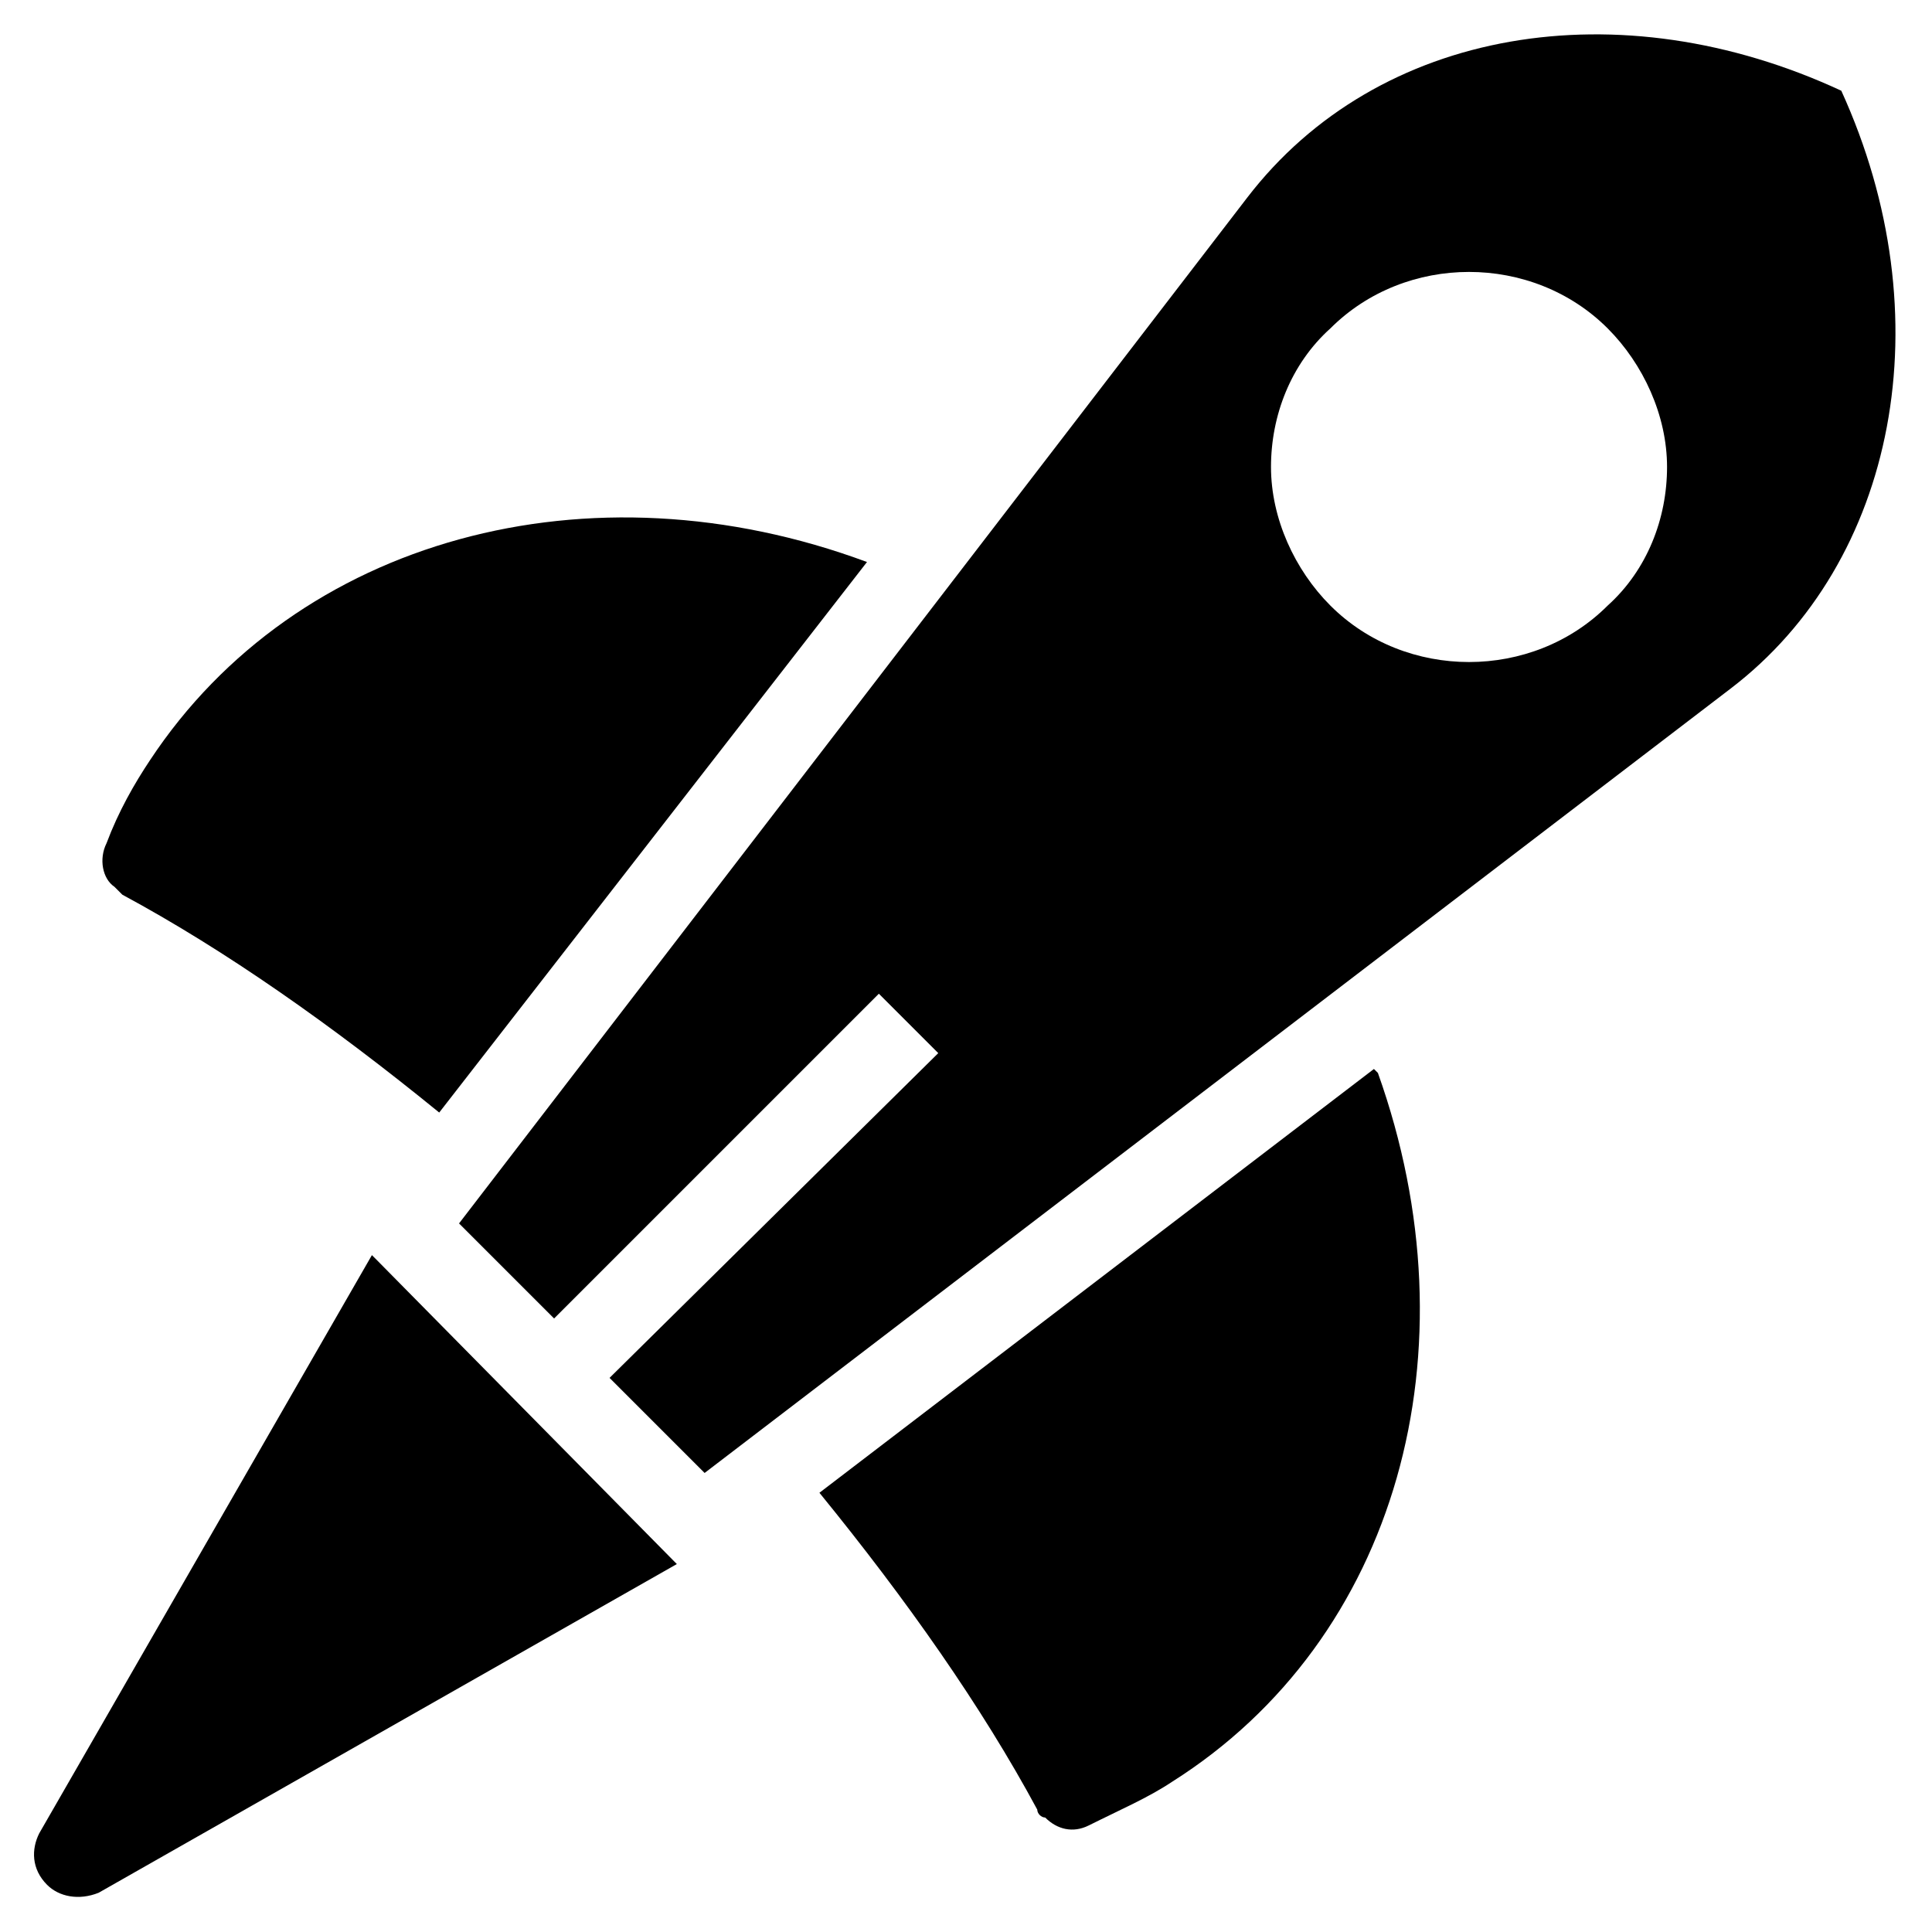
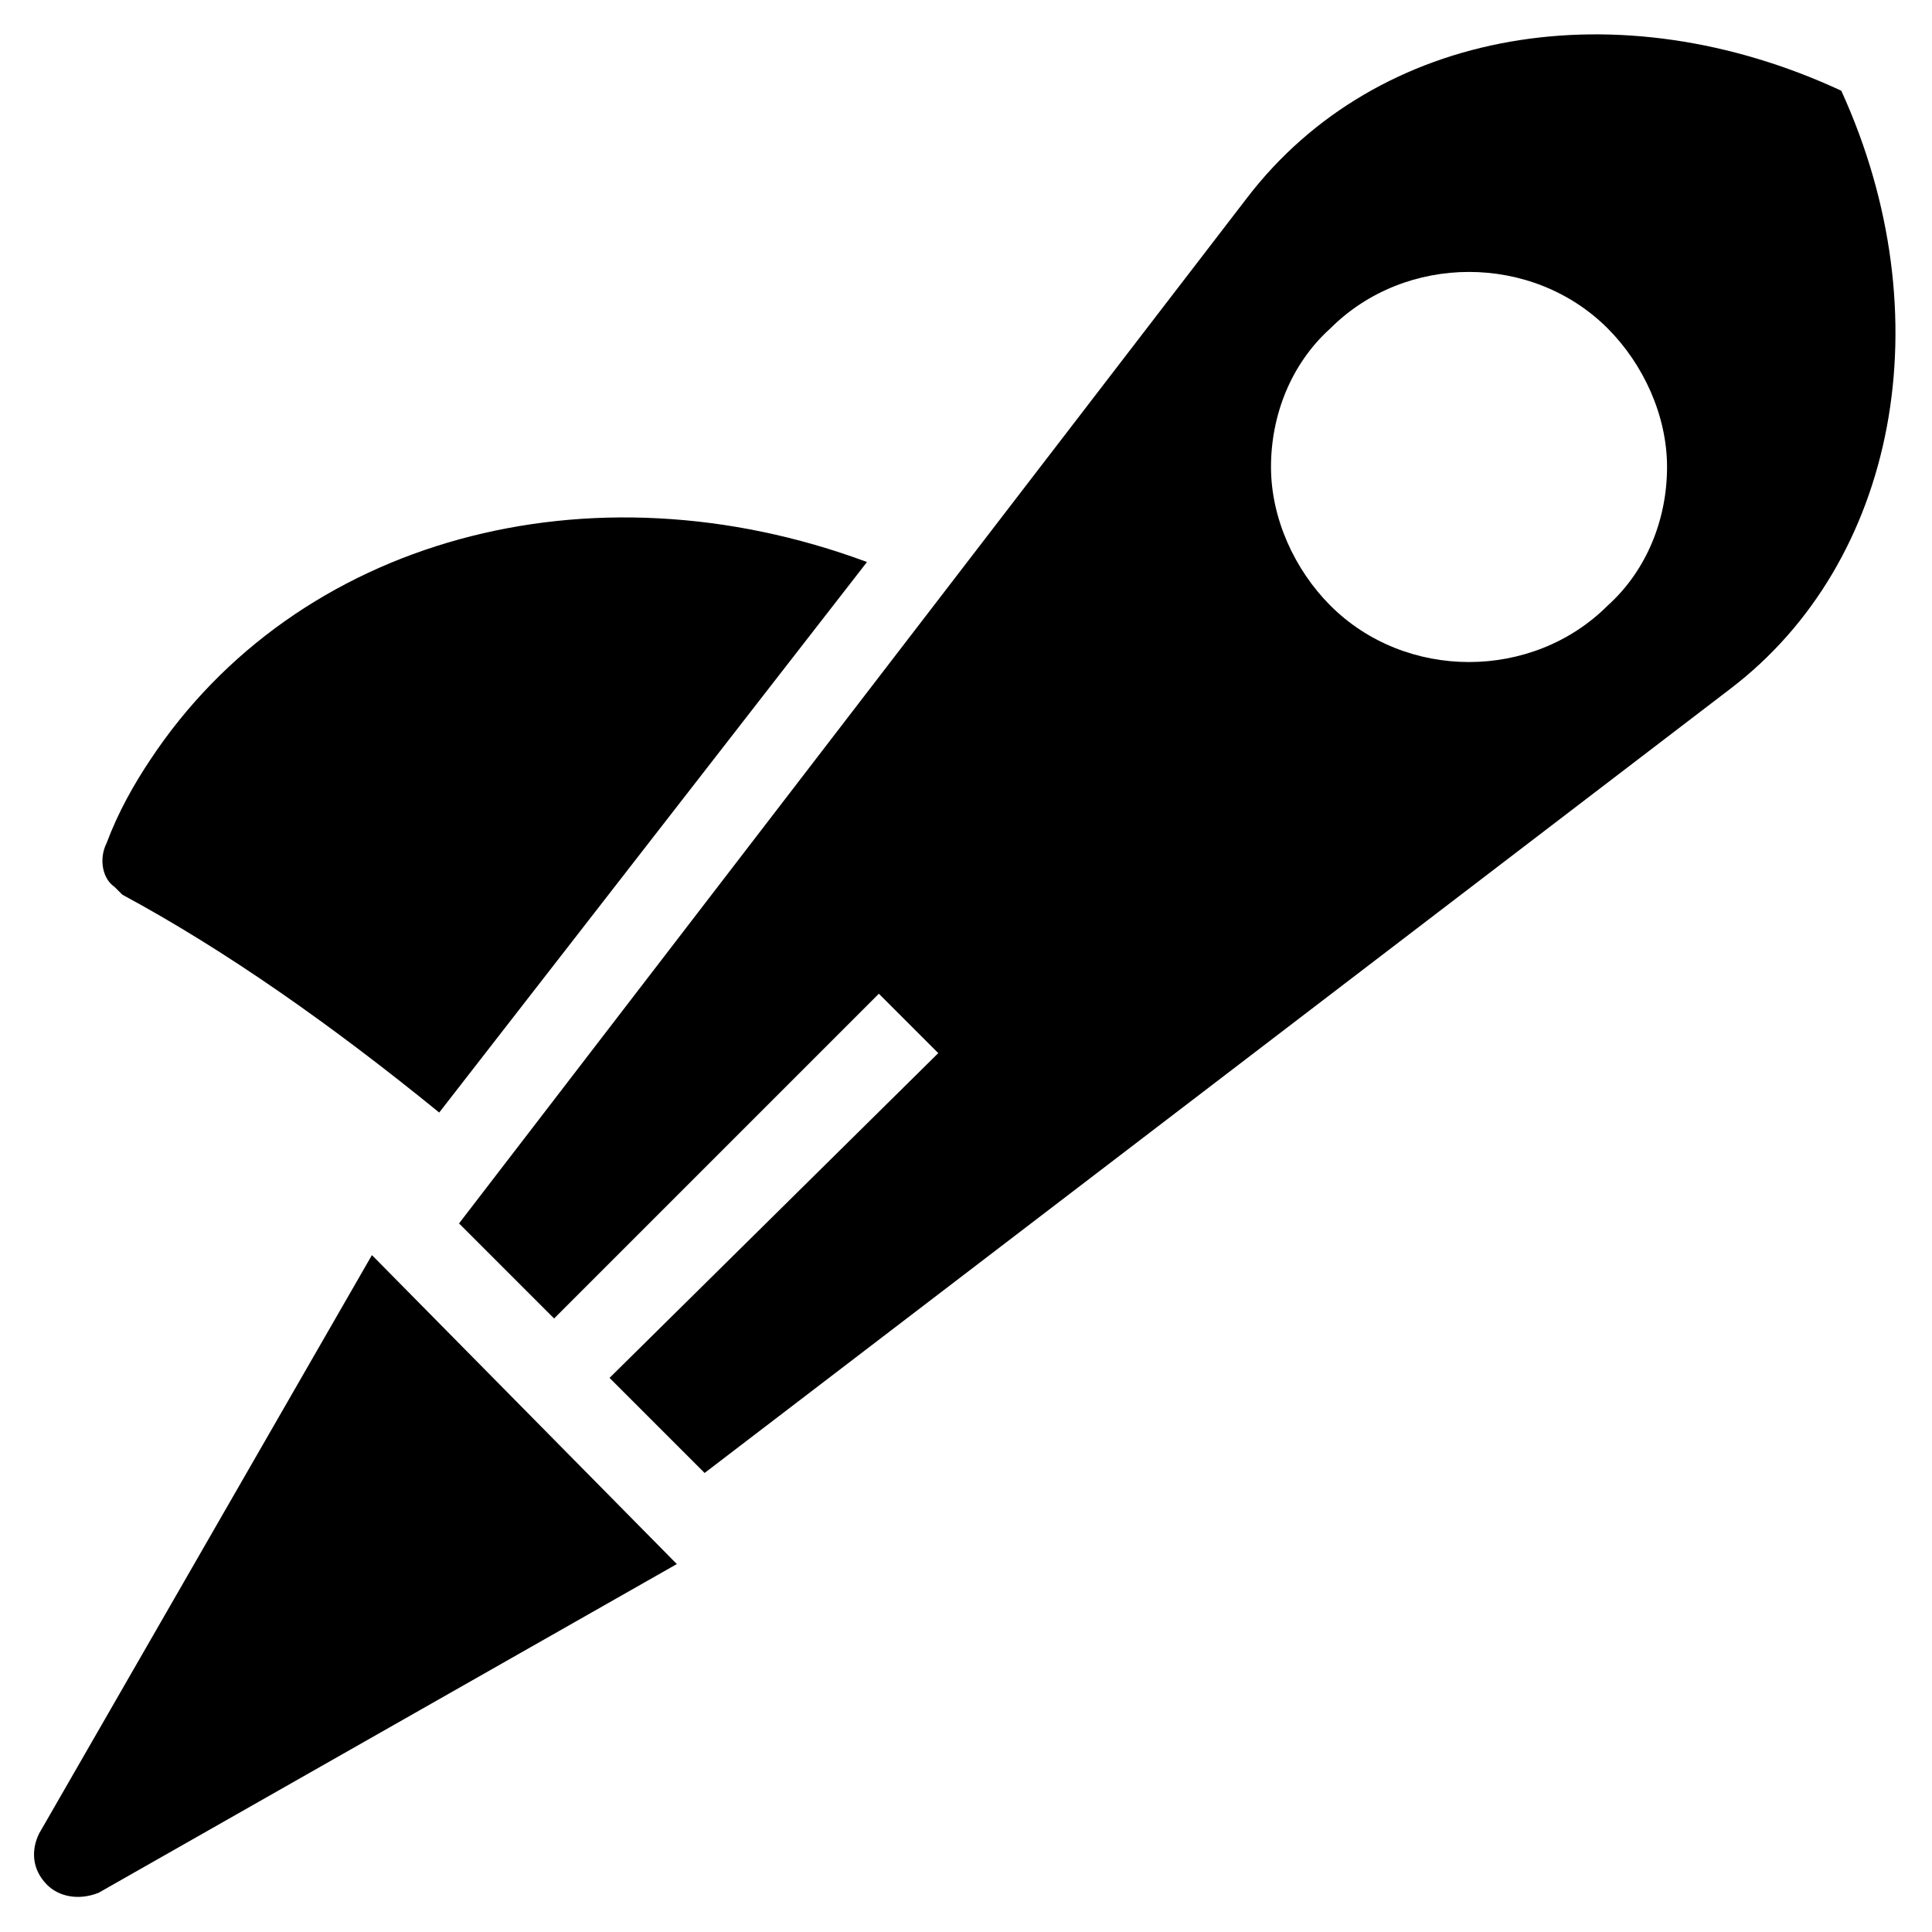
<svg xmlns="http://www.w3.org/2000/svg" fill="#000000" width="800px" height="800px" version="1.1" viewBox="144 144 512 512">
  <g>
    <path d="m330.73 534.35 271.84-207.82c44.082-33.586 56.68-98.664 29.391-158.49-58.777-27.289-122.8-16.793-157.44 28.34l-208.87 271.84 25.191 25.191 86.066-86.066 15.742 15.742-87.113 86.066zm165.84-229.86c-9.445-9.445-15.742-23.09-15.742-36.734s5.246-27.289 15.742-36.734c19.941-19.941 53.531-19.941 73.473 0 9.445 9.445 15.742 23.09 15.742 36.734s-5.246 27.289-15.742 36.734c-19.945 19.941-53.531 19.941-73.473 0z" />
-     <path d="m509.16 428.34-1.051-1.051-146.95 112.31c23.09 28.34 43.035 56.68 57.727 83.969 0 1.051 1.051 2.098 2.098 2.098 3.148 3.148 7.348 4.199 11.547 2.098 8.398-4.199 15.742-7.348 22.043-11.547 59.832-37.781 80.824-114.4 54.582-187.88z" />
    <path d="m373.76 292.94c-73.473-27.289-151.14-6.297-189.98 52.48-4.199 6.297-8.398 13.645-11.547 22.043-2.098 4.199-1.051 9.445 2.098 11.547 1.051 1.051 1.051 1.051 2.098 2.098 27.289 14.695 55.629 34.637 83.969 57.727z" />
    <path d="m322.33 557.44-78.719-79.77-1.051-1.047-88.168 153.24c-2.098 4.199-2.098 9.445 2.098 13.645 3.148 3.148 8.398 4.199 13.645 2.098l153.24-87.117c0.004 0-1.047-1.051-1.047-1.051z" />
  </g>
</svg>